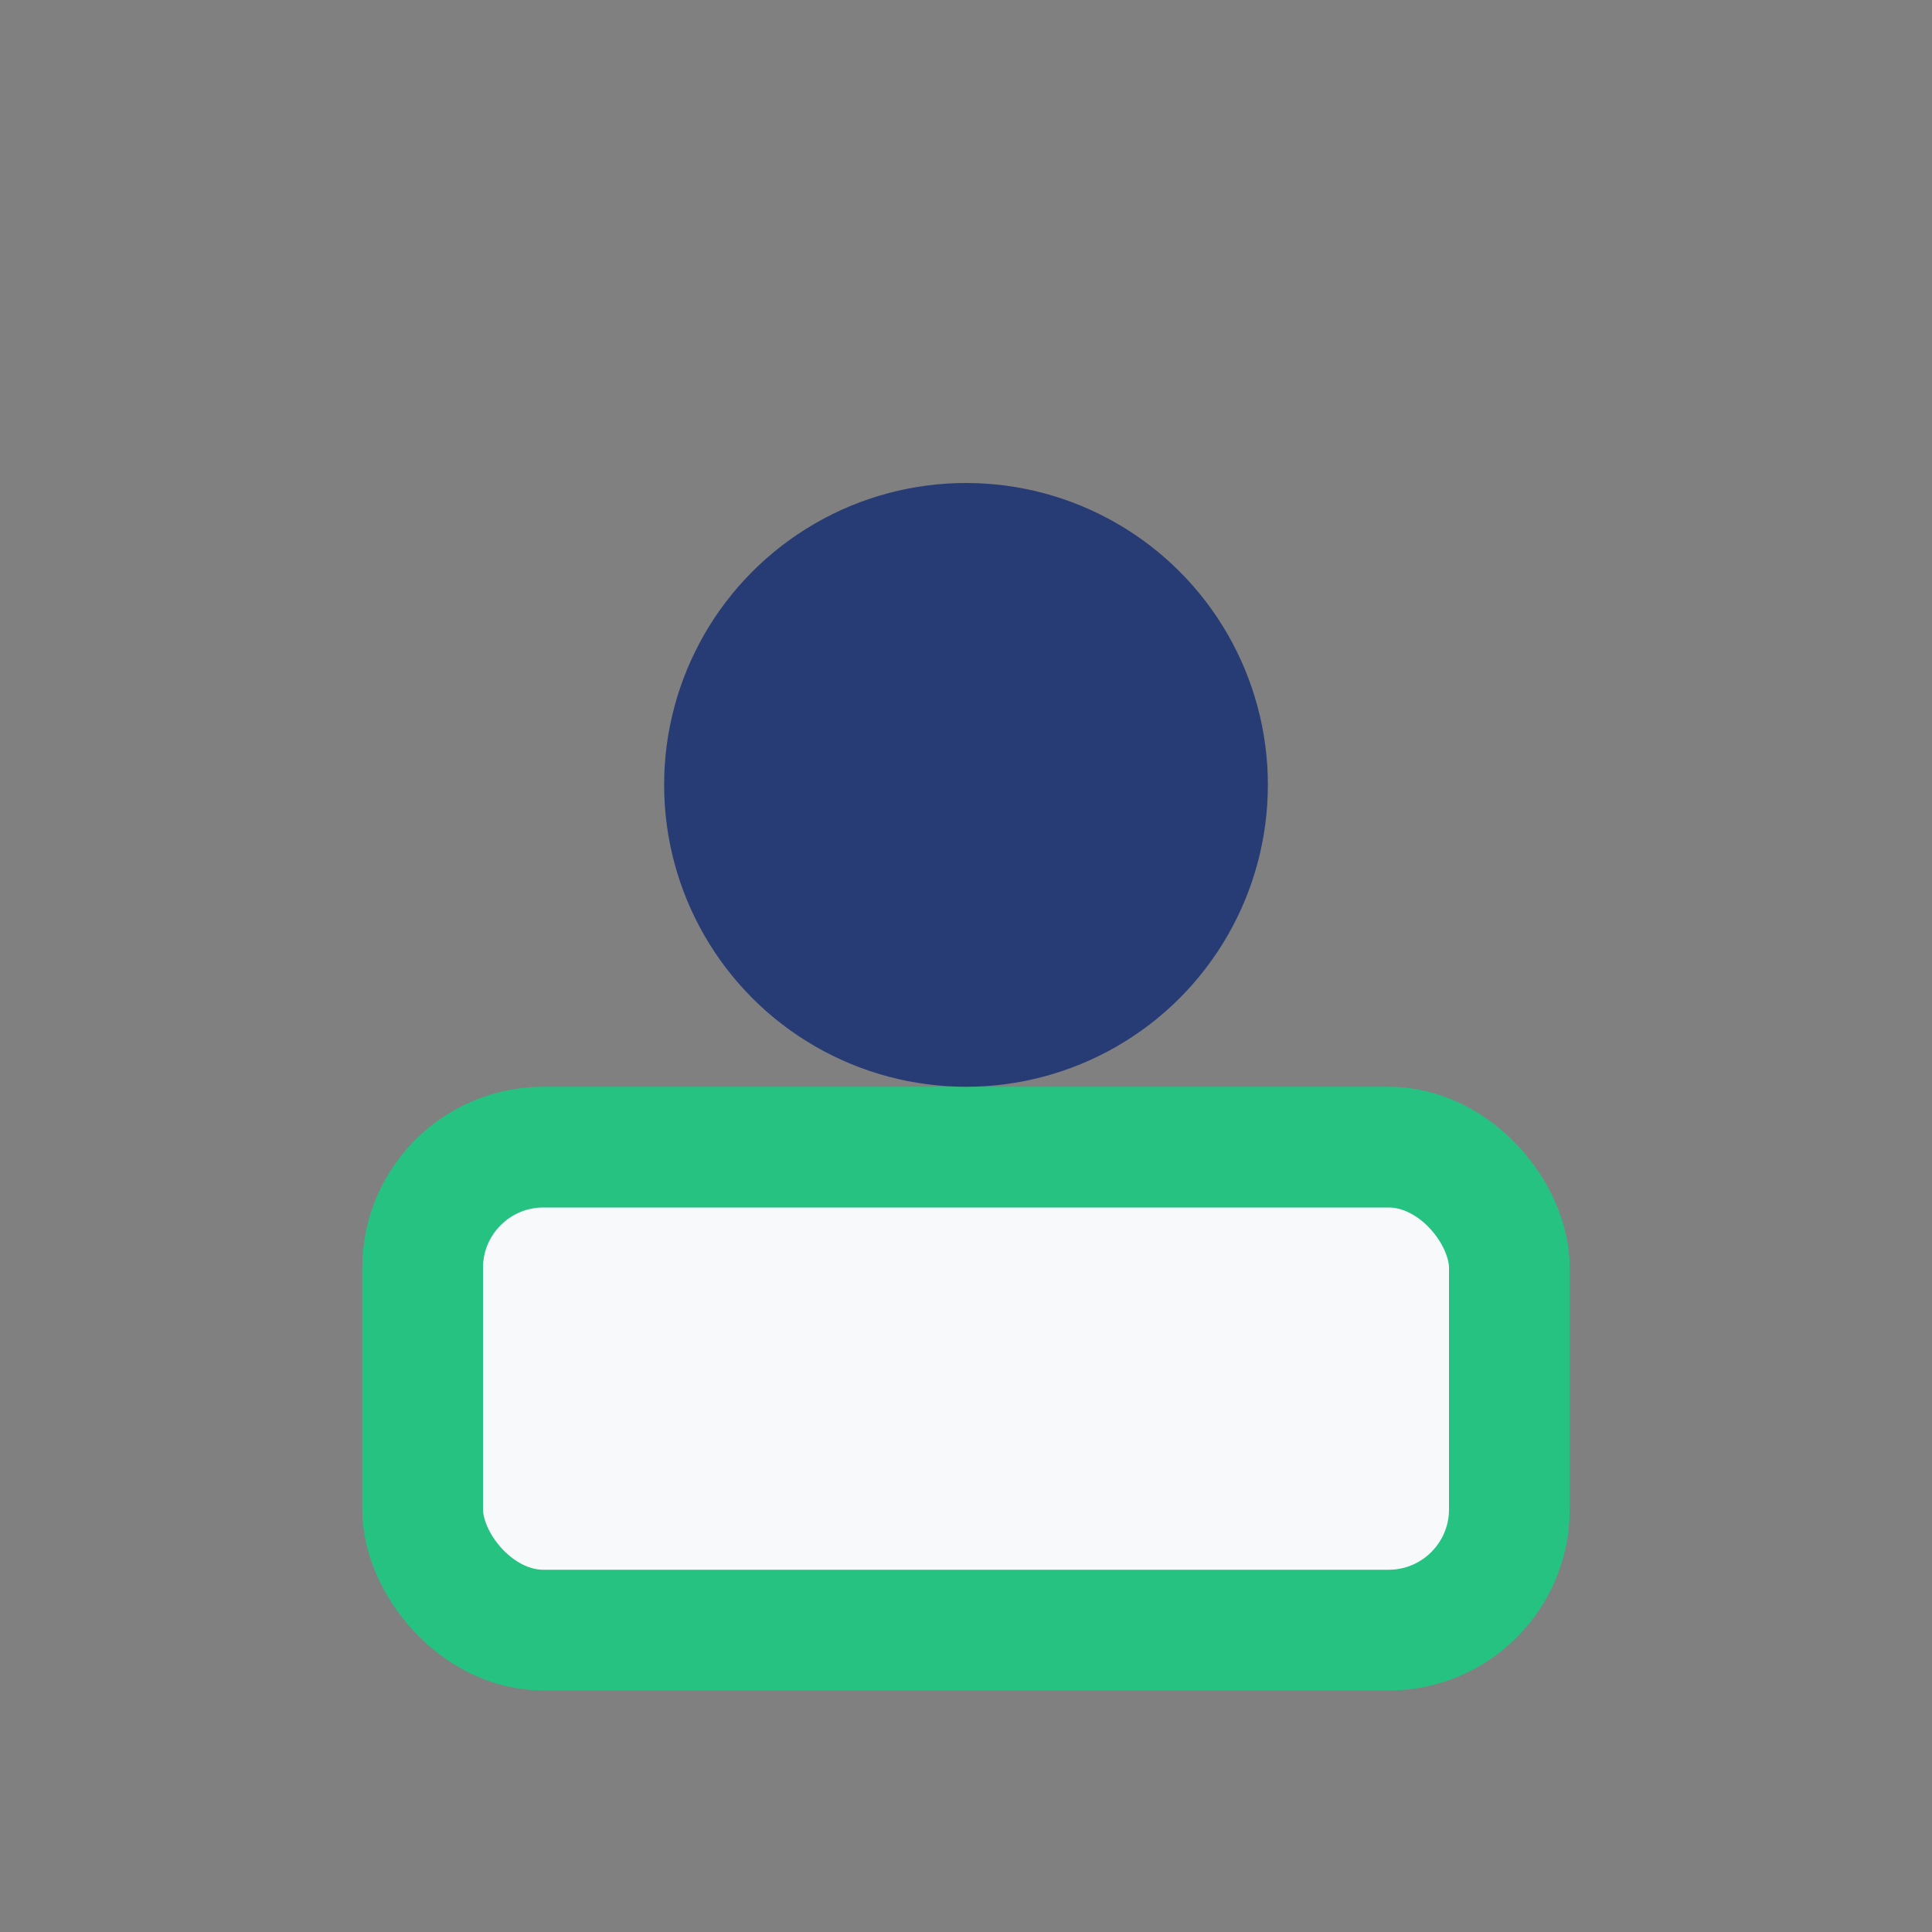
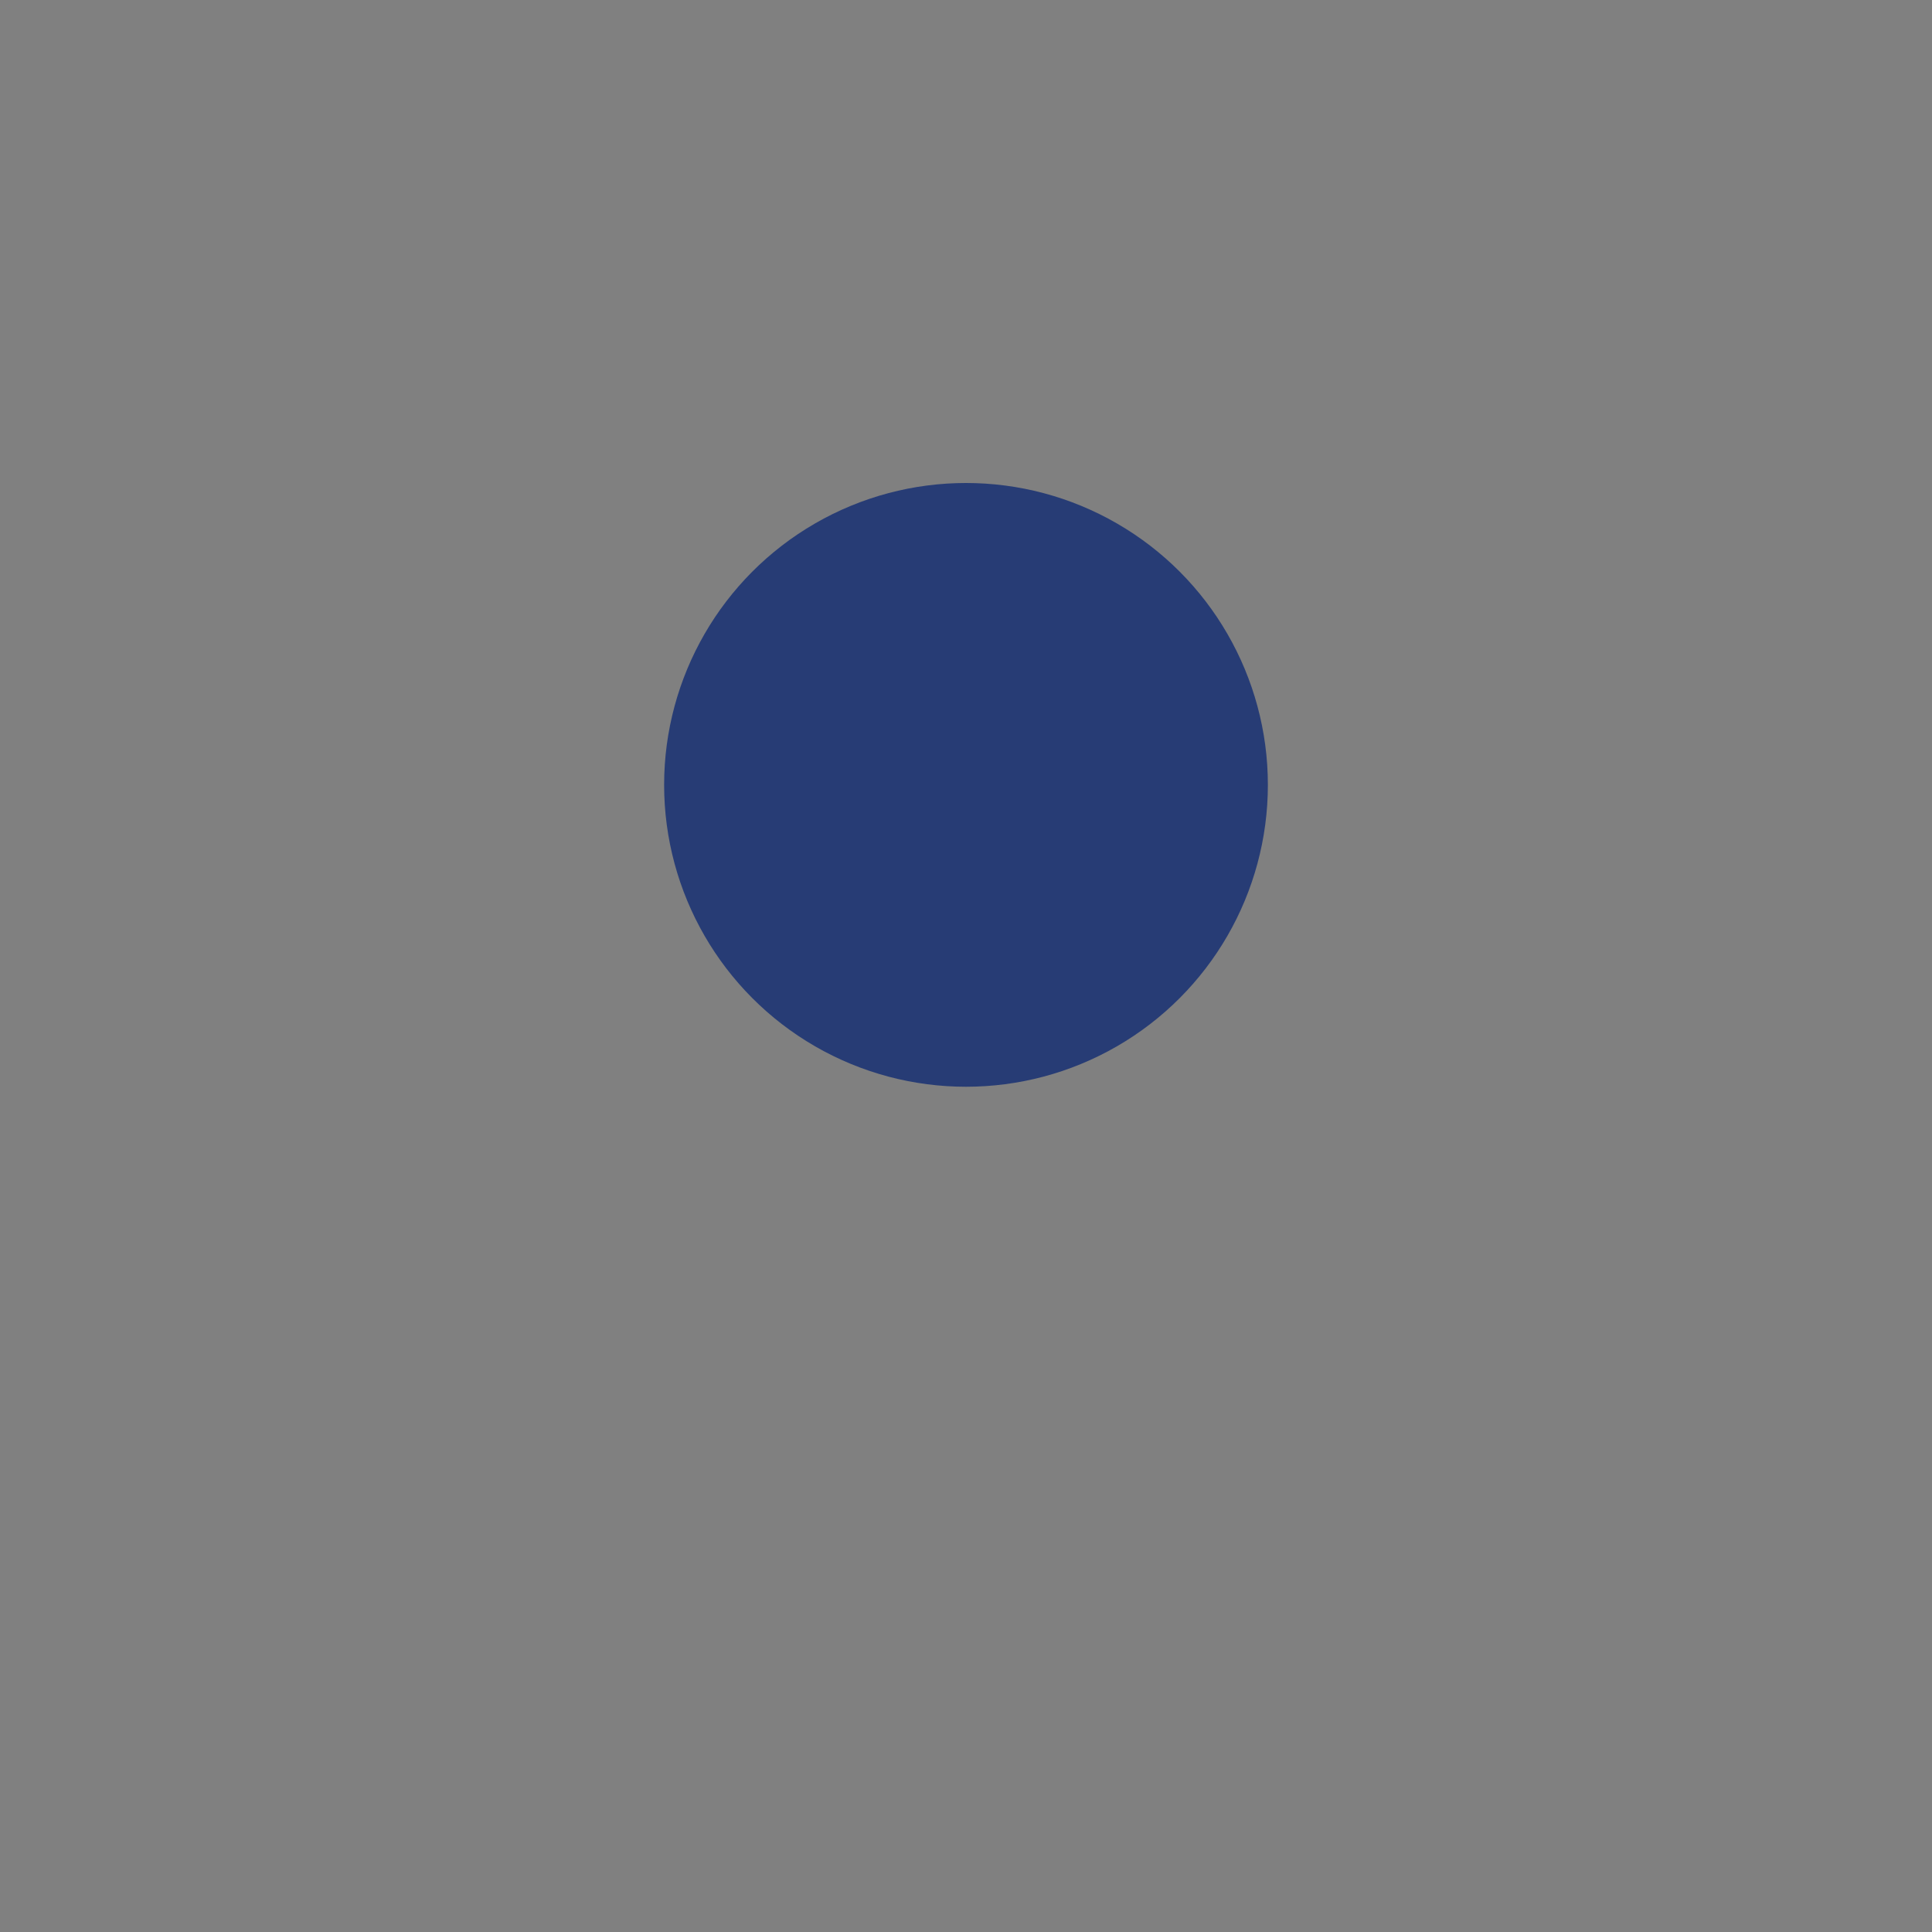
<svg xmlns="http://www.w3.org/2000/svg" width="32" height="32" viewBox="0 0 32 32">
  <rect x="0" y="0" width="32" height="32" fill="#808080" stroke="none" />
-   <rect x="7" y="19" width="18" height="8" rx="2" fill="#F8F9FB" stroke="#26C281" stroke-width="2" />
  <circle cx="16" cy="13" r="5" fill="#273C75" />
</svg>